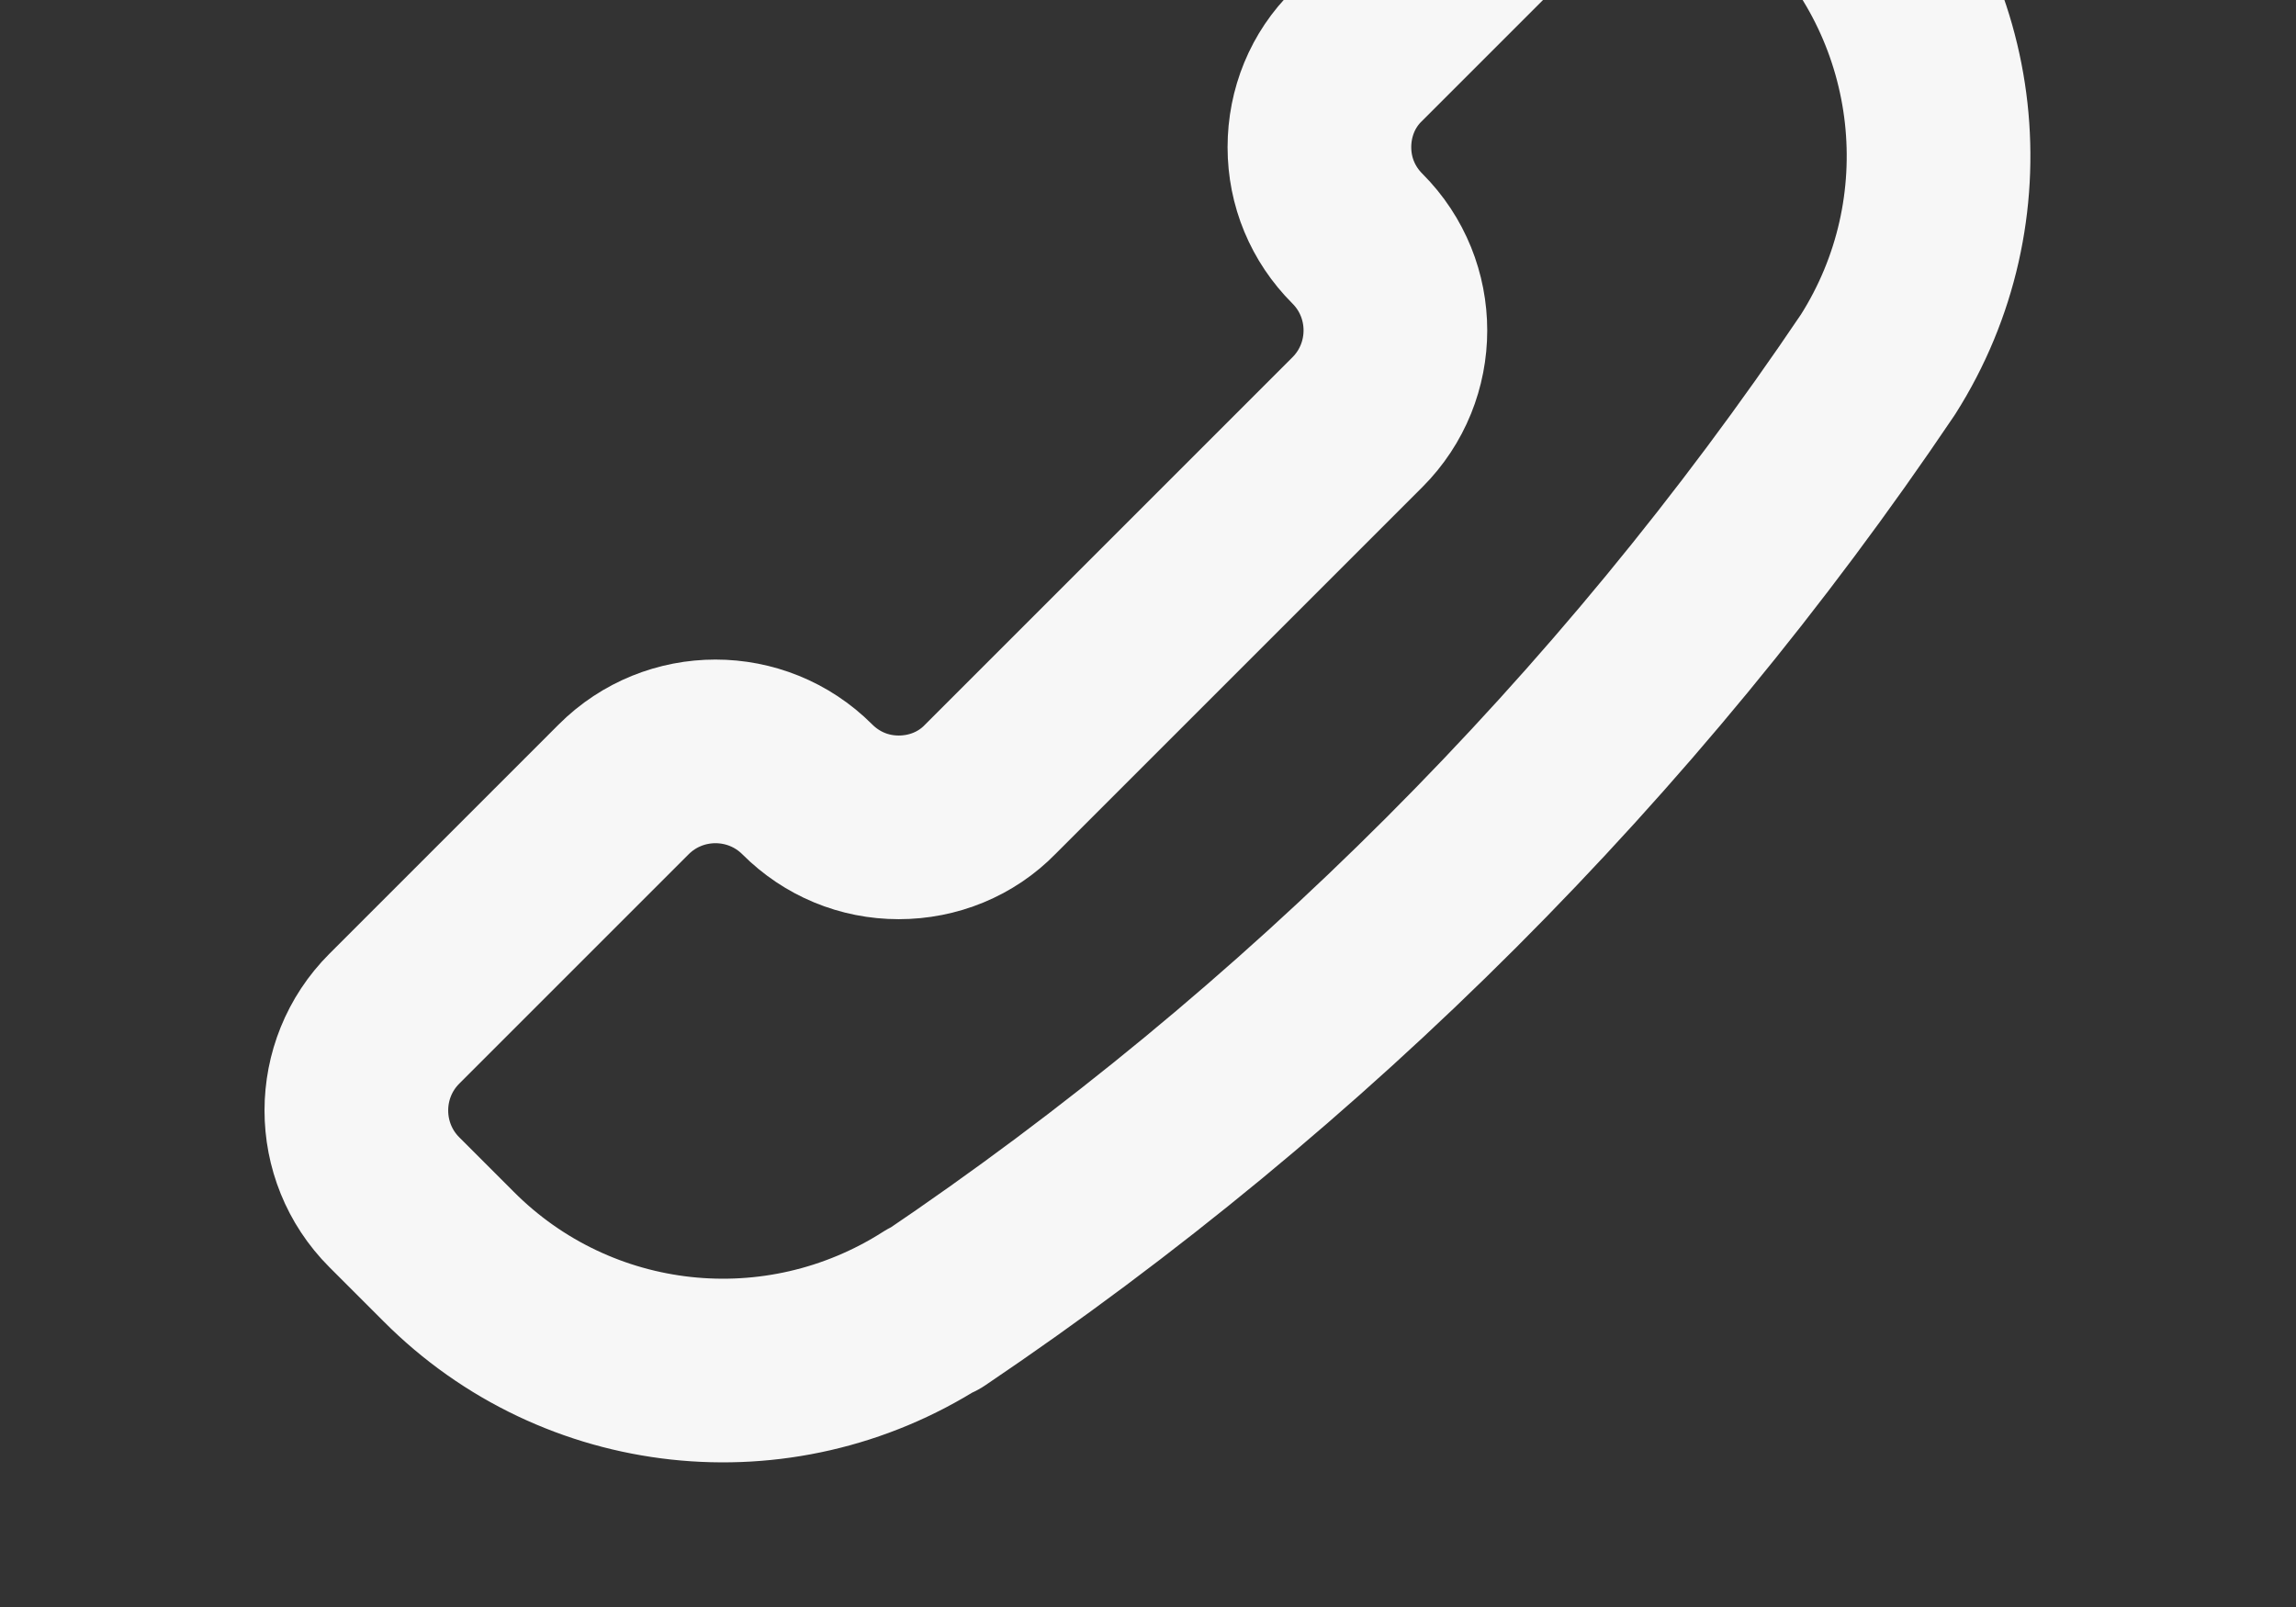
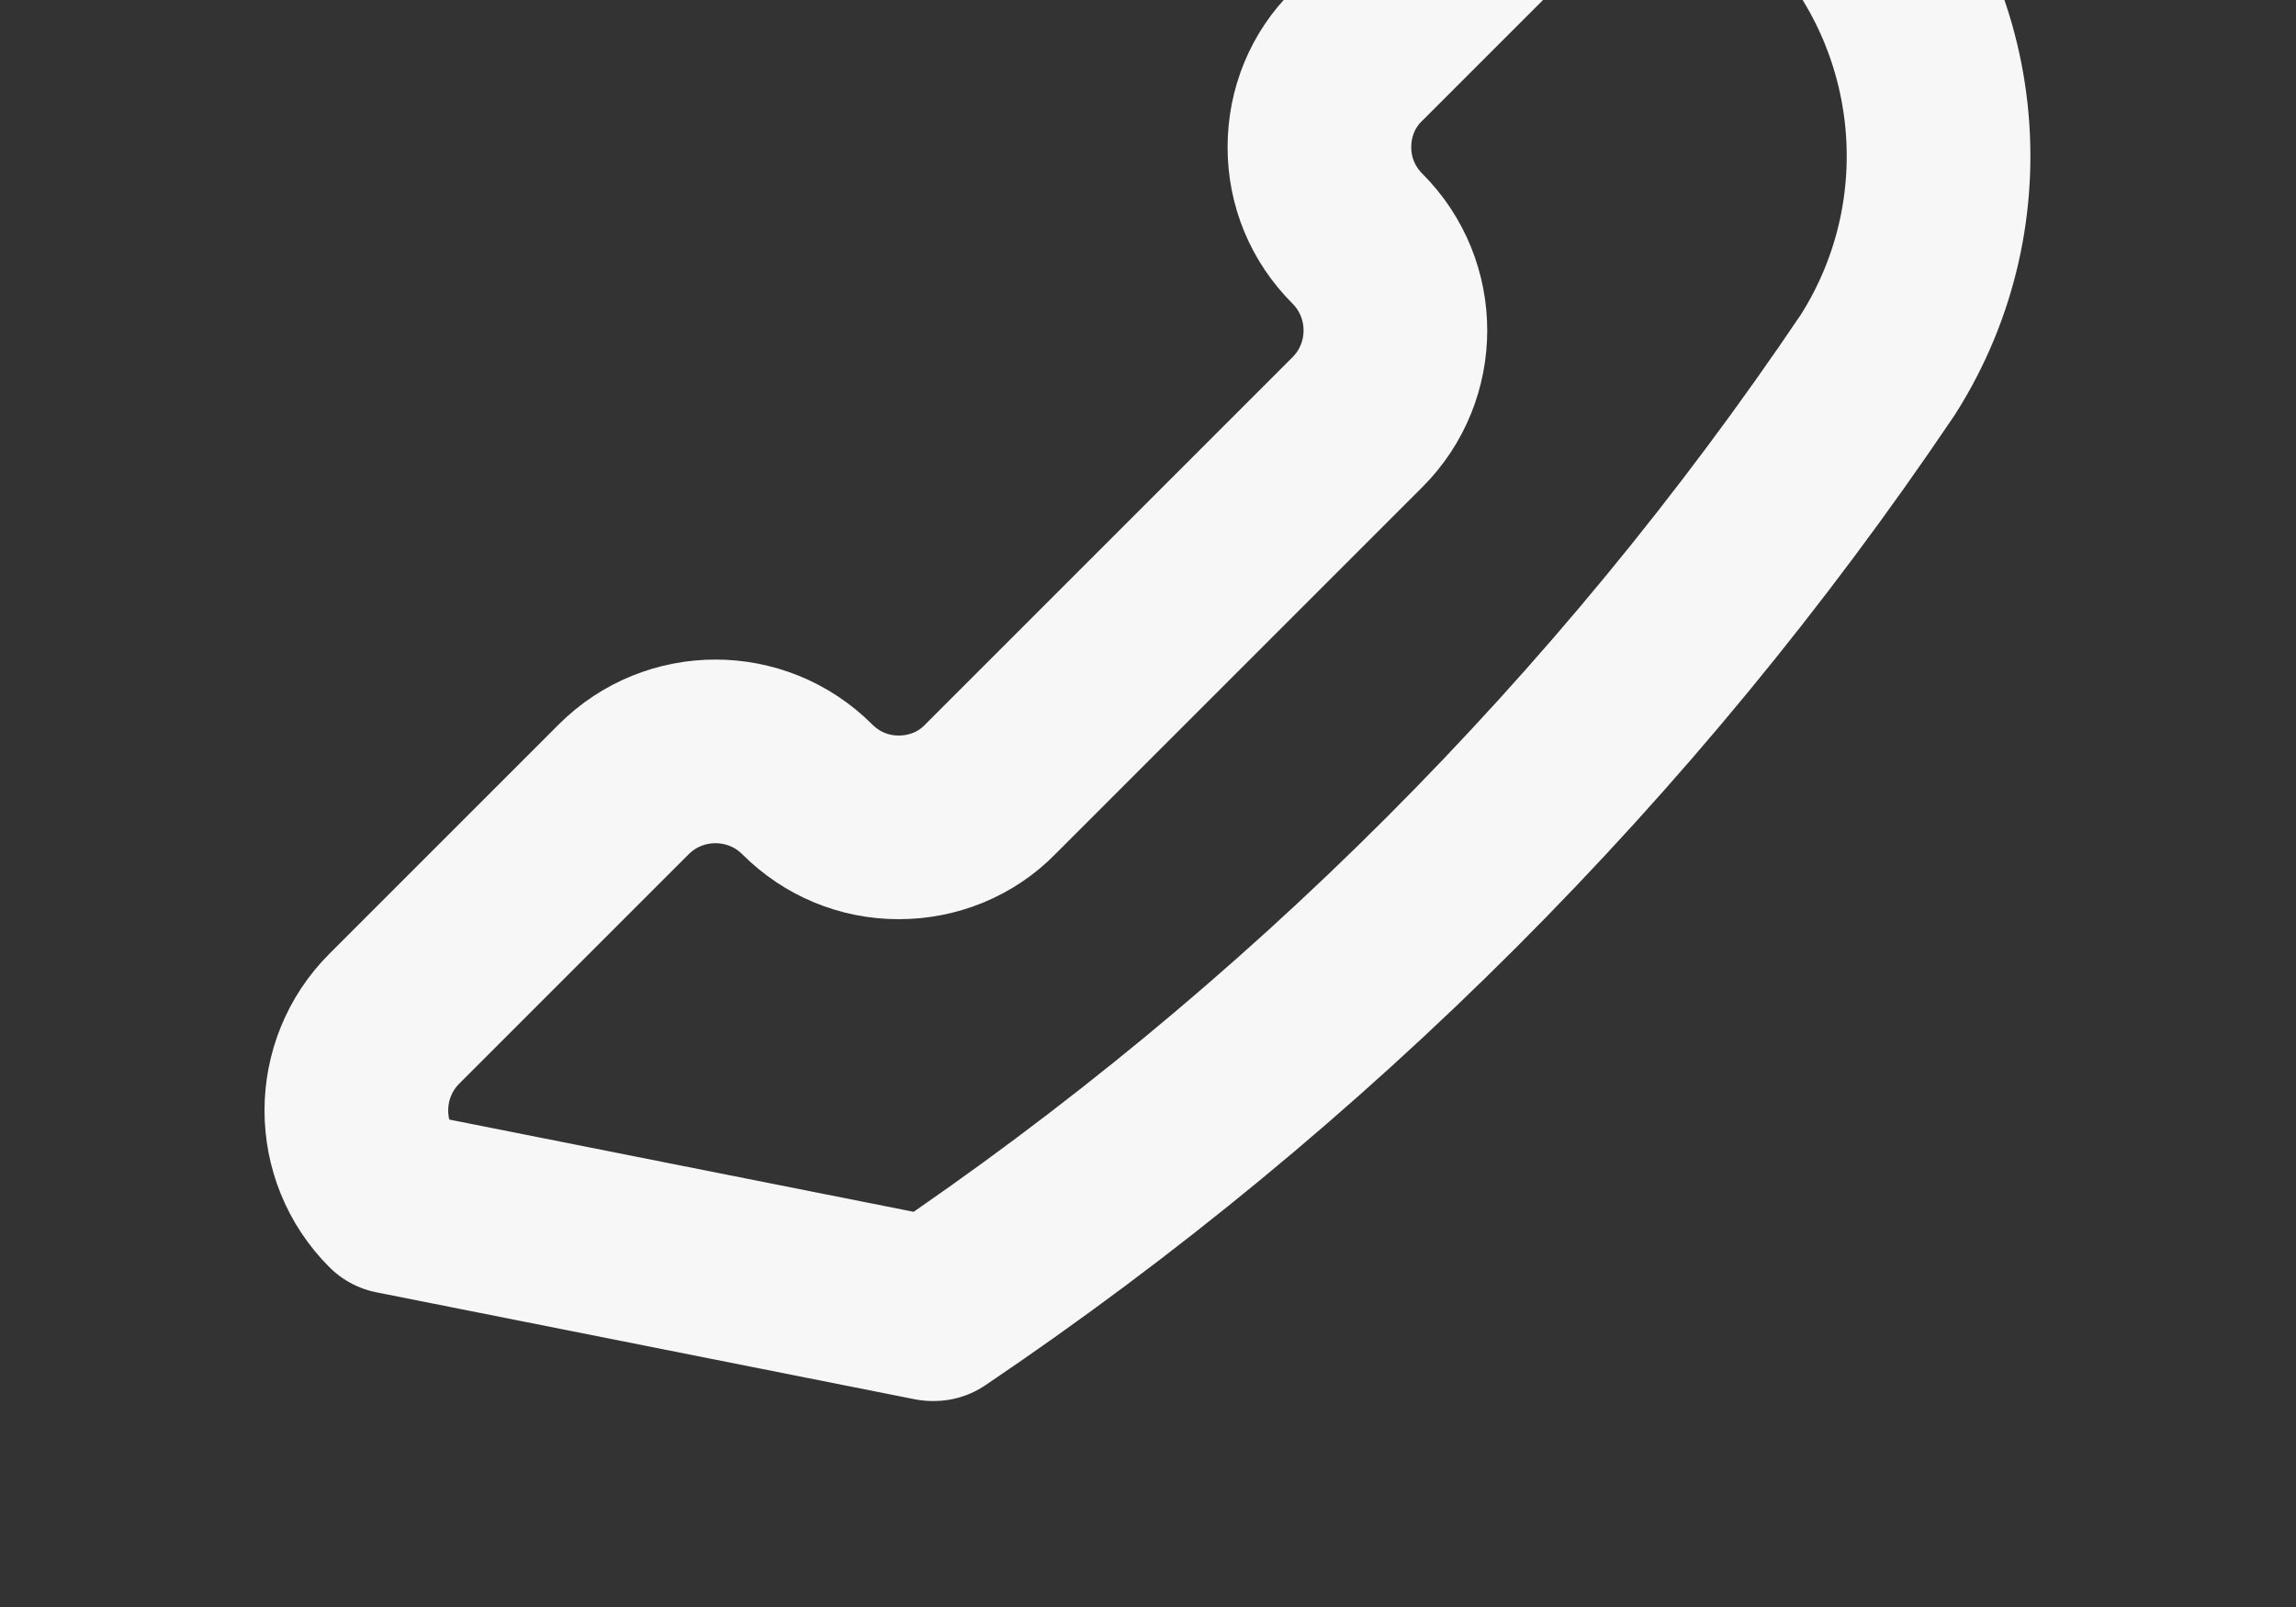
<svg xmlns="http://www.w3.org/2000/svg" width="500" height="350" viewBox="0 0 500 350" fill="none">
  <rect x="0" y="0" width="500" height="350" fill="#333333" stroke="none" />
-   <path d="M203.224 285.135H203.071C169.521 306.582 125.707 301.833 97.672 273.645L85.876 261.849C74.846 250.819 74.846 232.895 85.876 221.865L135.818 171.923C146.848 160.893 164.772 160.893 175.802 171.923C181.164 177.285 188.211 180.196 195.718 180.196C203.224 180.196 210.424 177.285 215.633 171.923L295.601 91.955C306.632 80.924 306.632 63.001 295.601 51.97C290.24 46.608 287.329 39.562 287.329 32.055C287.329 24.548 290.24 17.348 295.601 12.139L345.543 -37.803C356.574 -48.833 374.498 -48.833 385.528 -37.803L397.324 -26.006C425.359 2.028 430.261 45.843 408.967 79.392C354.276 160.586 284.418 230.444 203.377 285.135H203.224Z" stroke="#F7F7F7" stroke-width="40" stroke-linecap="round" stroke-linejoin="round" />
+   <path d="M203.224 285.135H203.071L85.876 261.849C74.846 250.819 74.846 232.895 85.876 221.865L135.818 171.923C146.848 160.893 164.772 160.893 175.802 171.923C181.164 177.285 188.211 180.196 195.718 180.196C203.224 180.196 210.424 177.285 215.633 171.923L295.601 91.955C306.632 80.924 306.632 63.001 295.601 51.97C290.24 46.608 287.329 39.562 287.329 32.055C287.329 24.548 290.24 17.348 295.601 12.139L345.543 -37.803C356.574 -48.833 374.498 -48.833 385.528 -37.803L397.324 -26.006C425.359 2.028 430.261 45.843 408.967 79.392C354.276 160.586 284.418 230.444 203.377 285.135H203.224Z" stroke="#F7F7F7" stroke-width="40" stroke-linecap="round" stroke-linejoin="round" />
</svg>